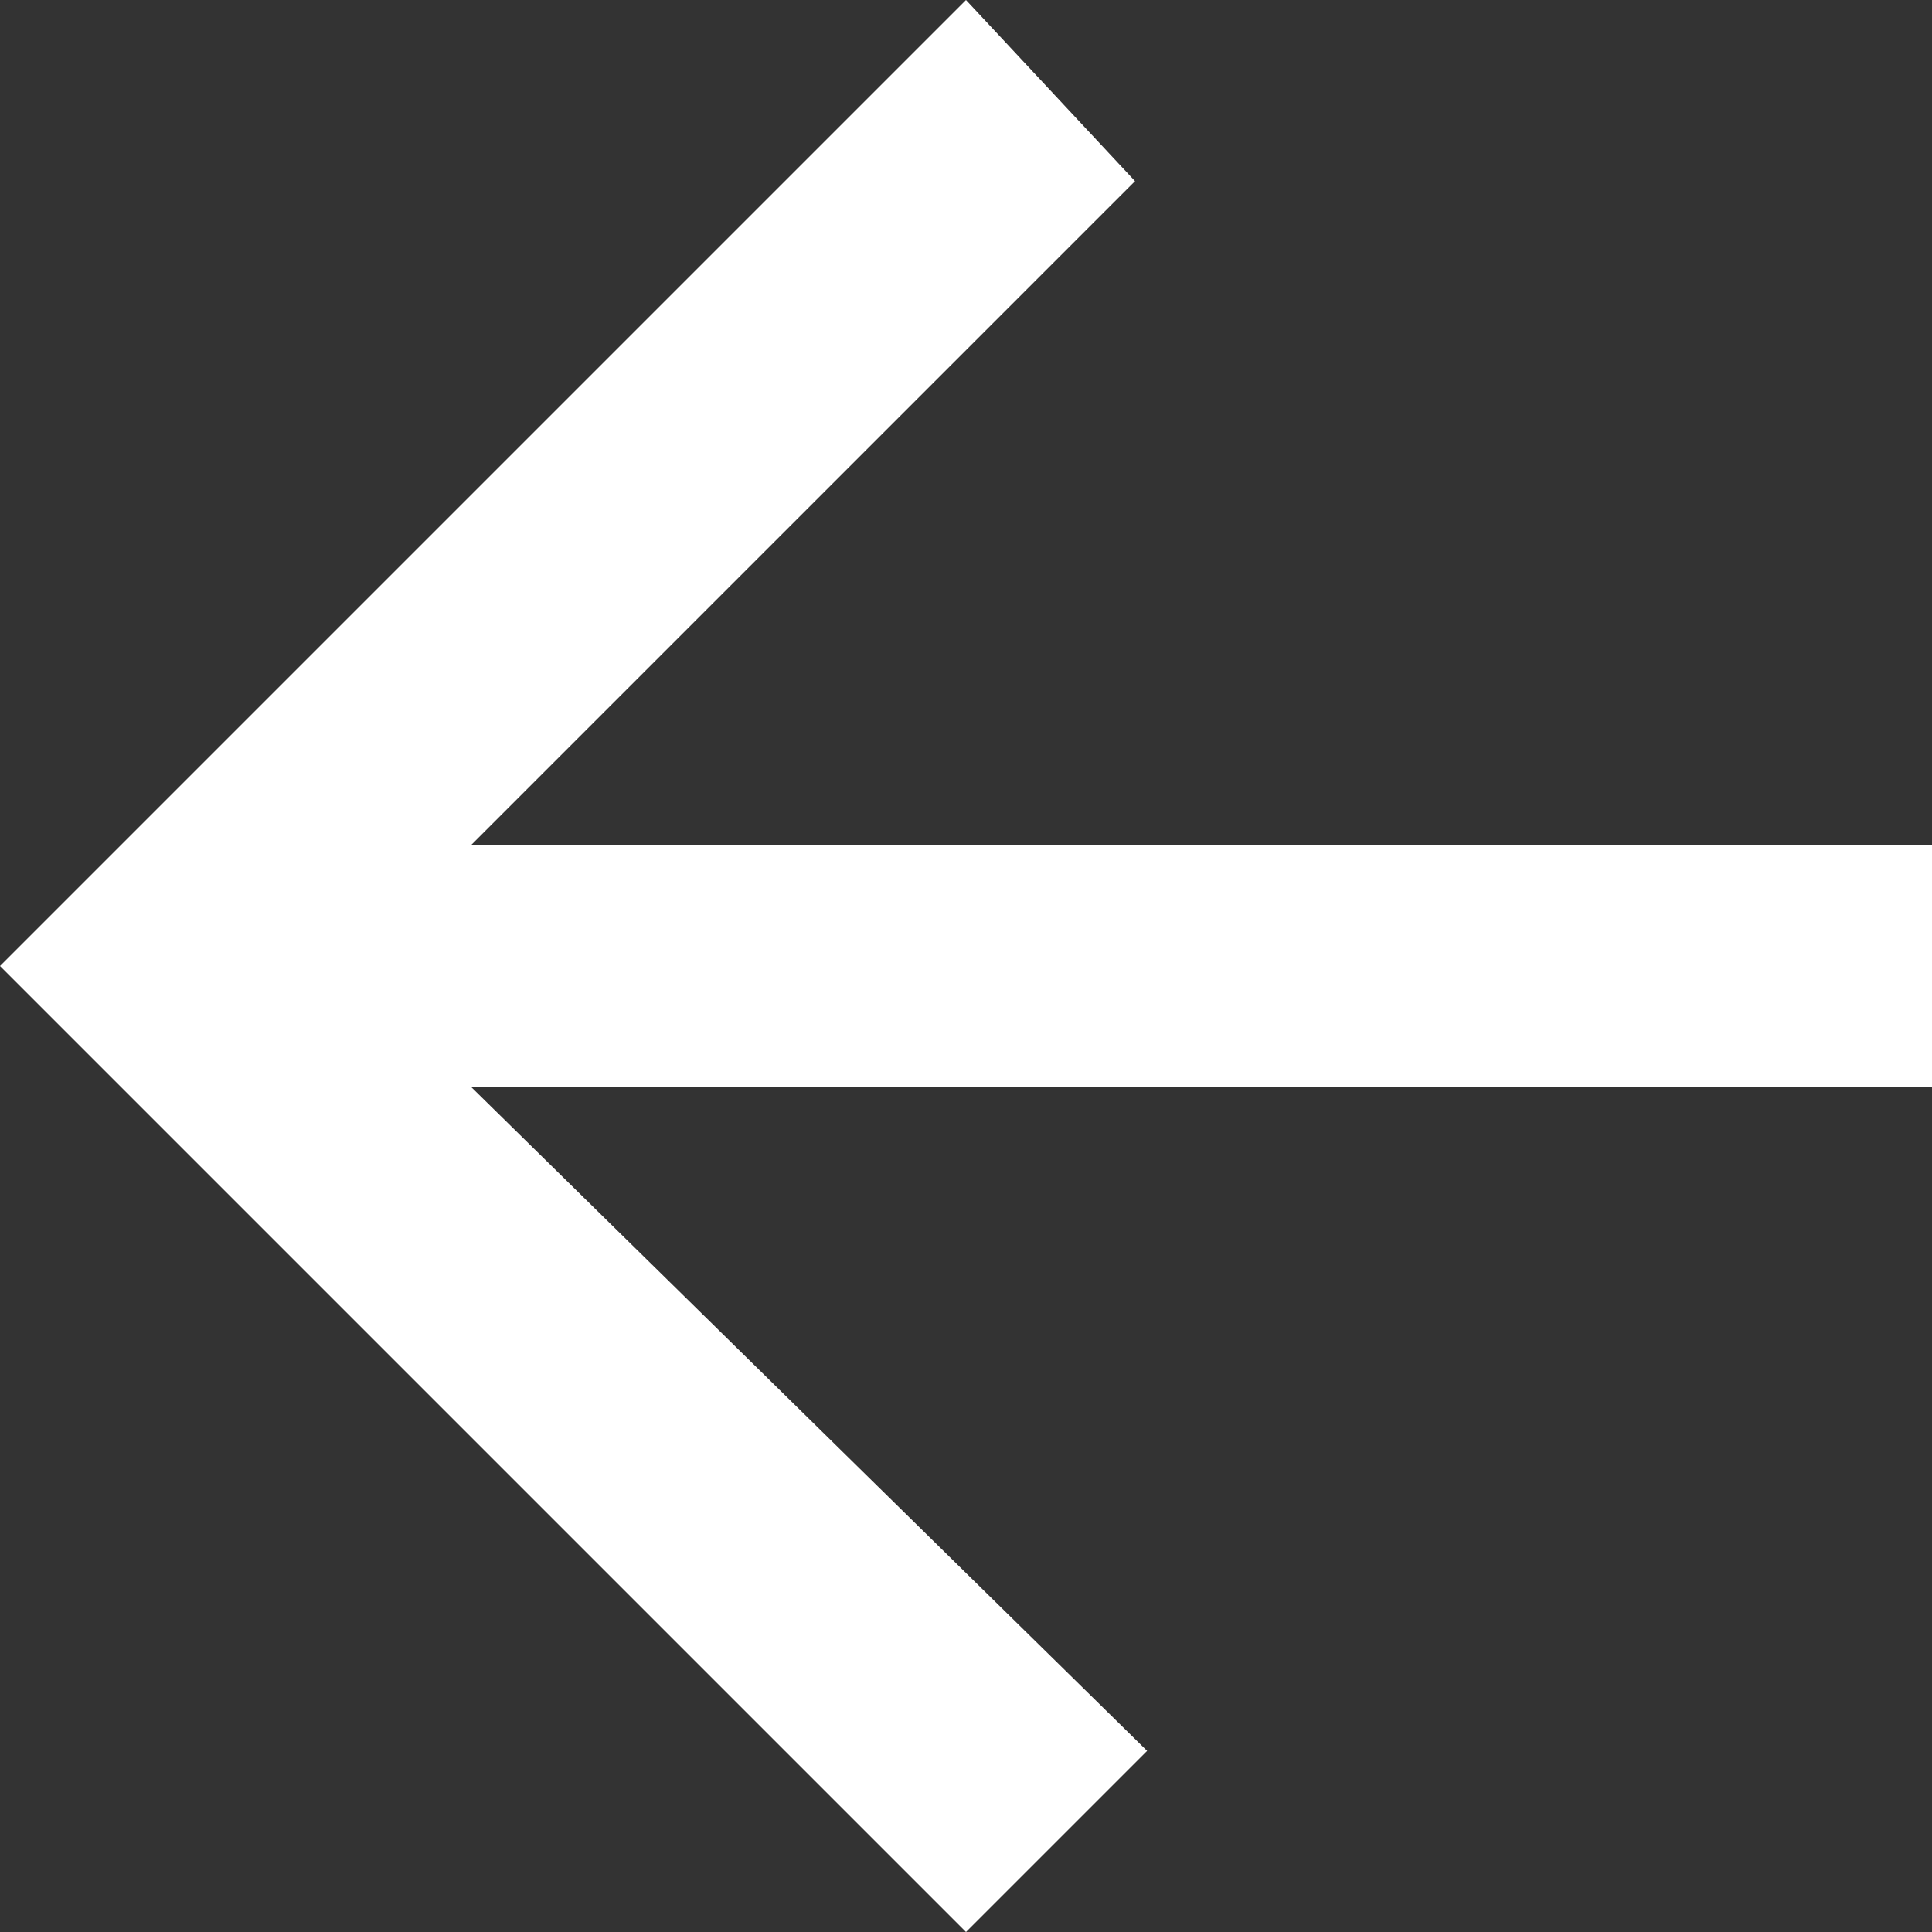
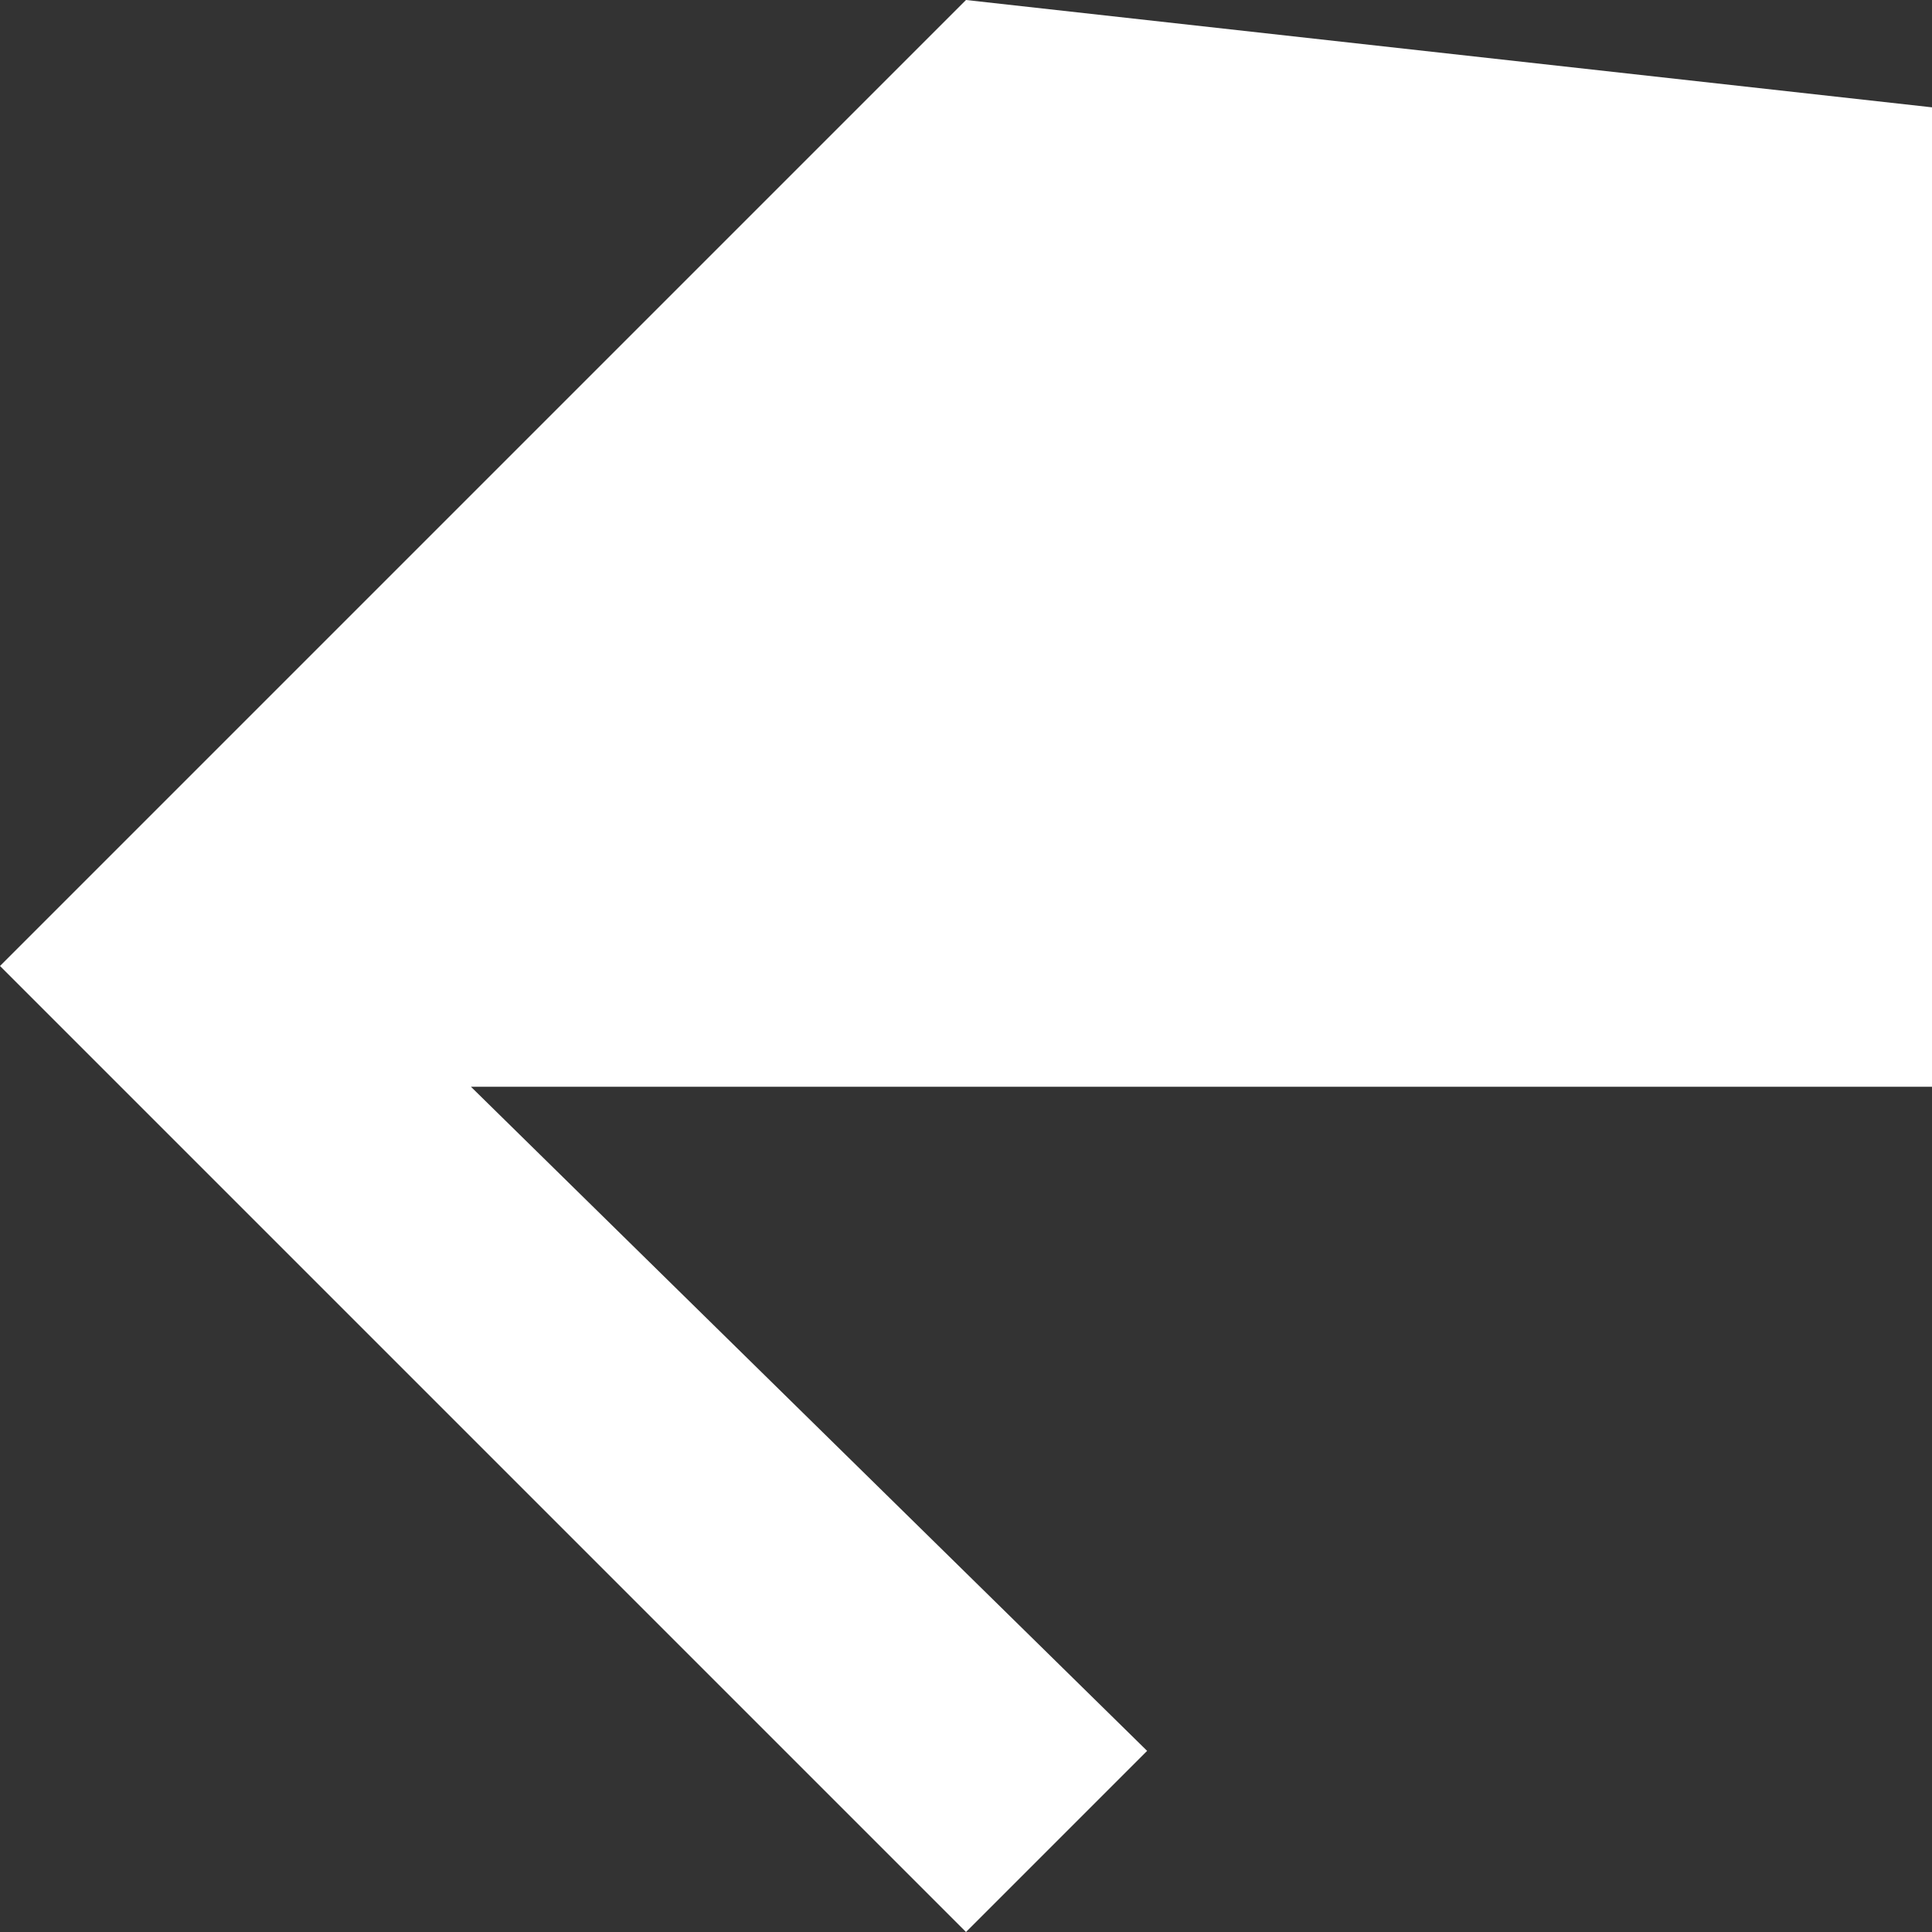
<svg xmlns="http://www.w3.org/2000/svg" version="1.1" id="Layer_1" x="0px" y="0px" viewBox="0 0 16 16" style="enable-background:new 0 0 16 16;" xml:space="preserve">
  <rect x="0" y="0" width="16" height="16" fill="#333333" stroke="none" />
  <style type="text/css">
	.st0{fill:#FFFFFF;}
</style>
  <g>
    <g id="Component_24_1" transform="translate(16 16) rotate(180)">
-       <path id="Path_10" class="st0" d="M8,0L6.5,1.5L12.1,7H0V9h12.1l-5.5,5.5L8,16l8-8L8,0z" />
+       <path id="Path_10" class="st0" d="M8,0L6.5,1.5L12.1,7H0V9l-5.5,5.5L8,16l8-8L8,0z" />
    </g>
  </g>
</svg>